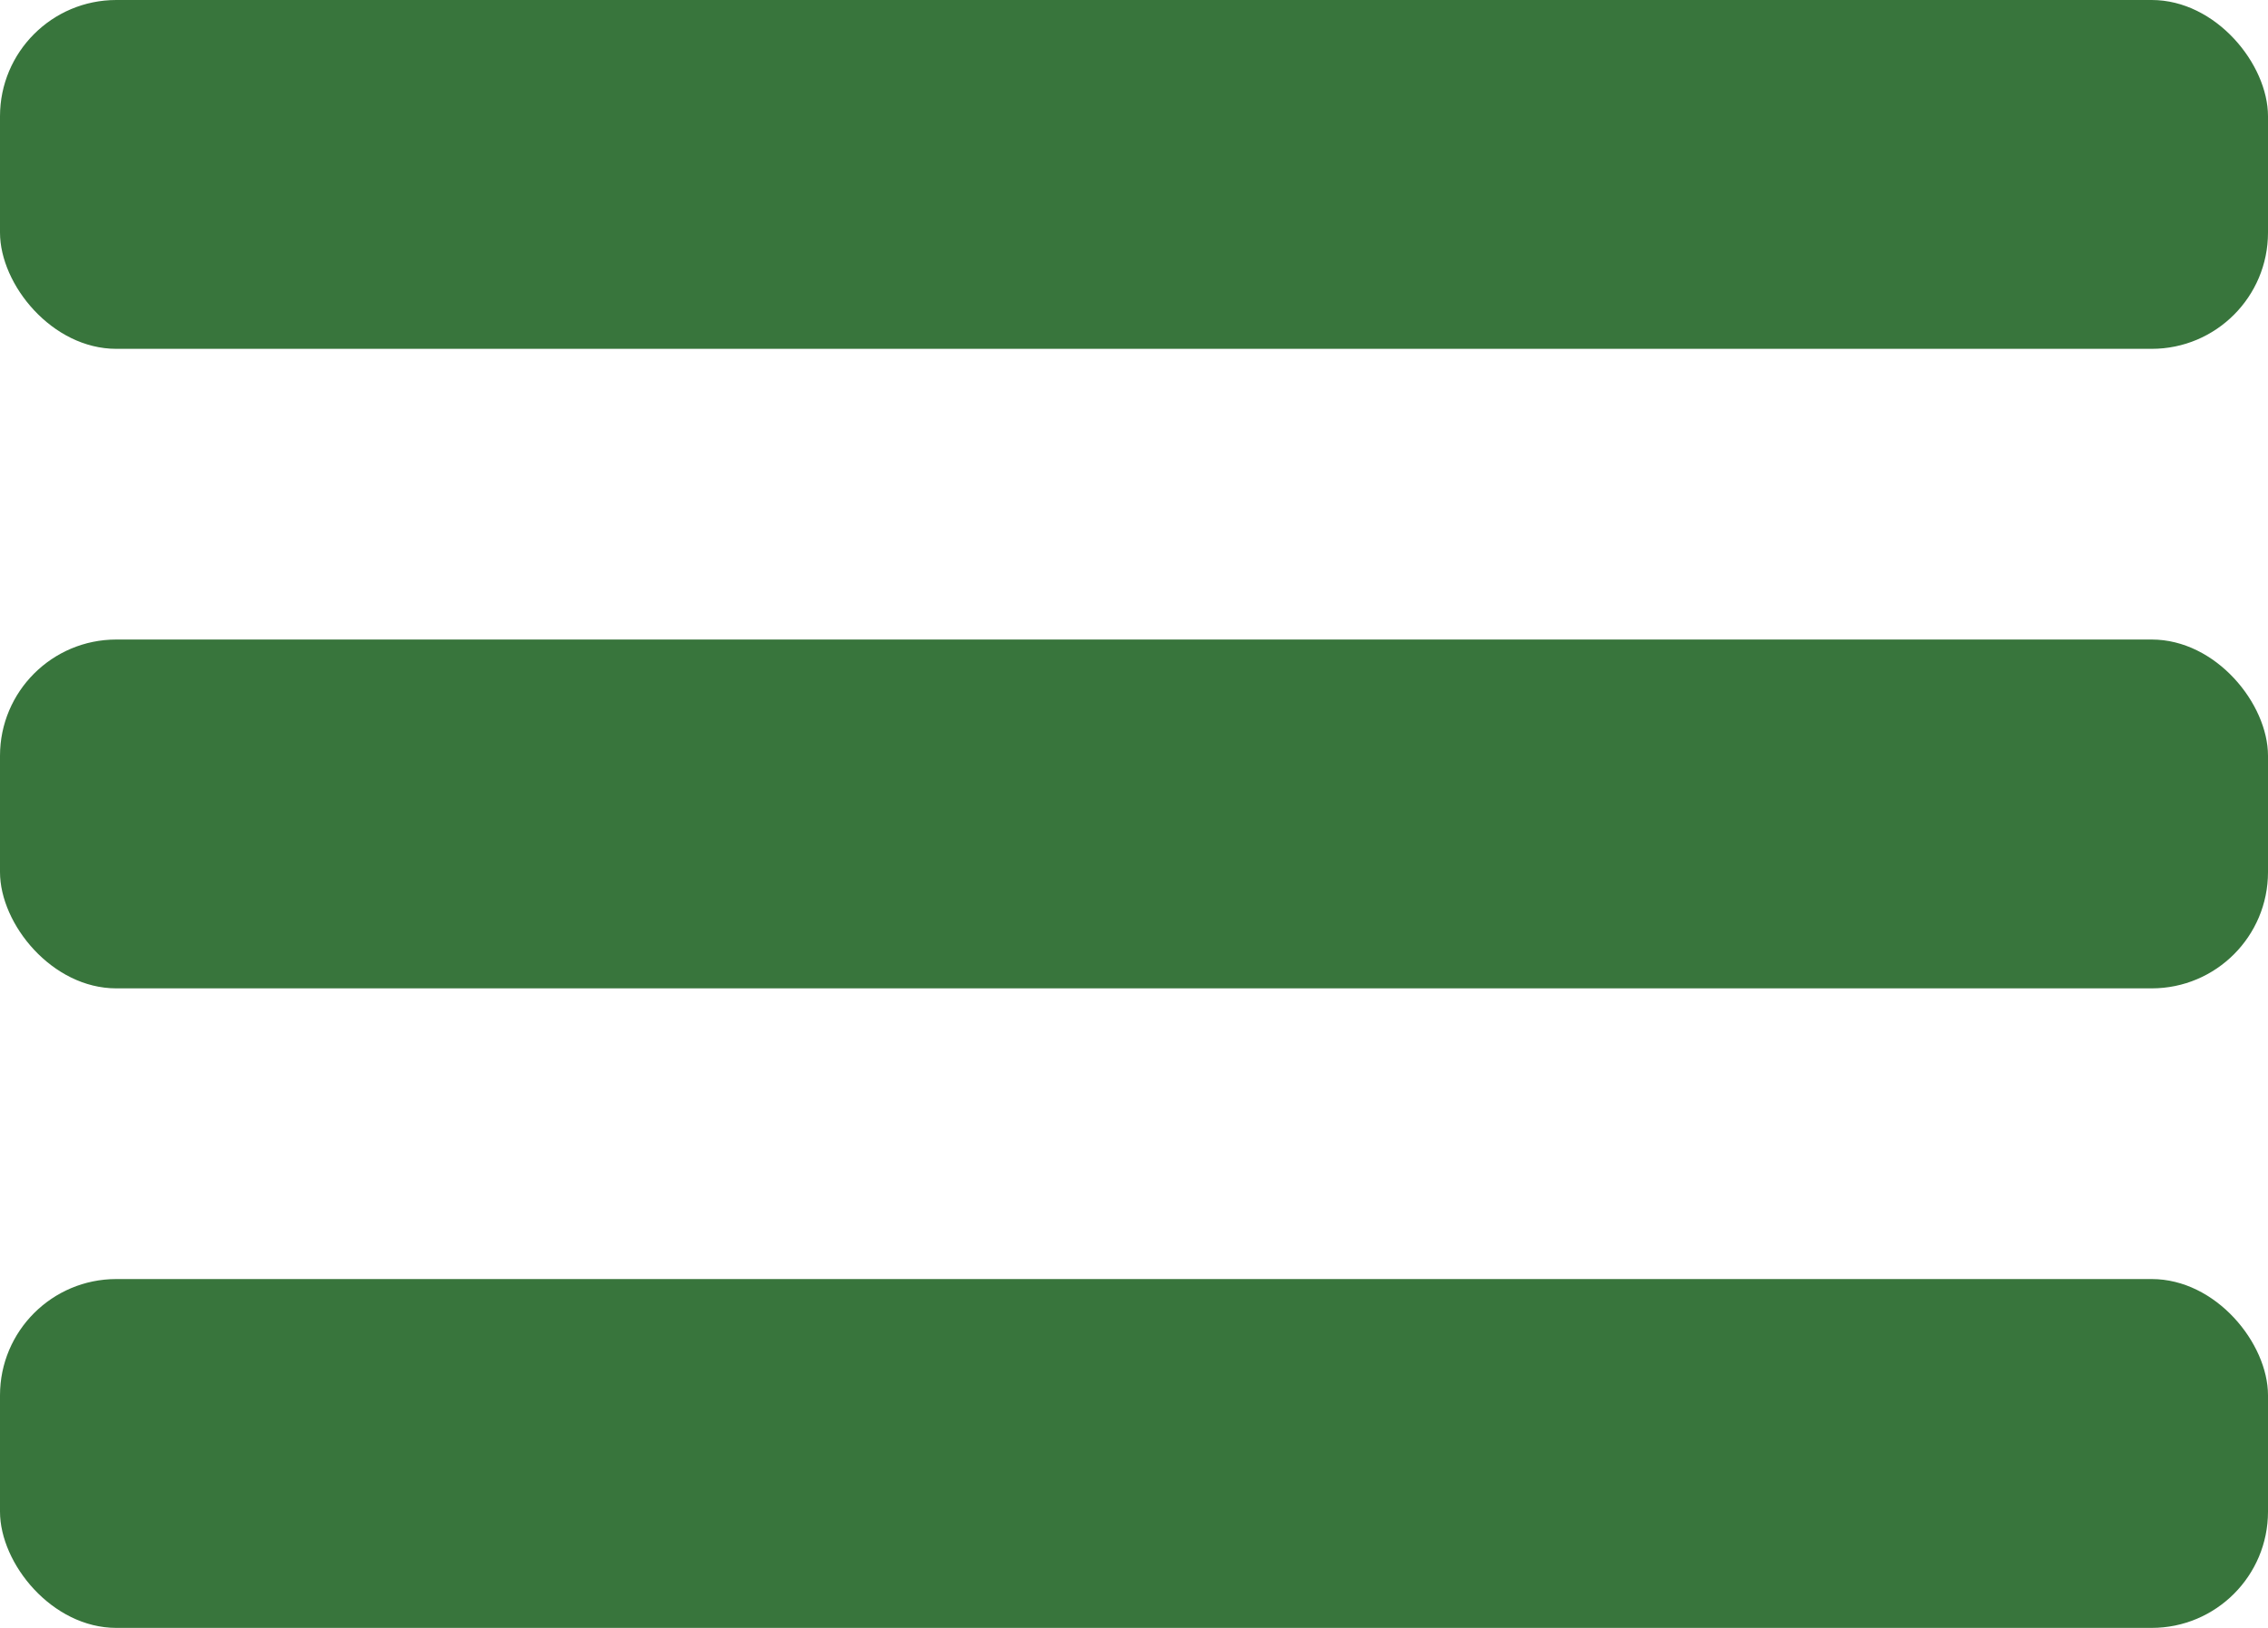
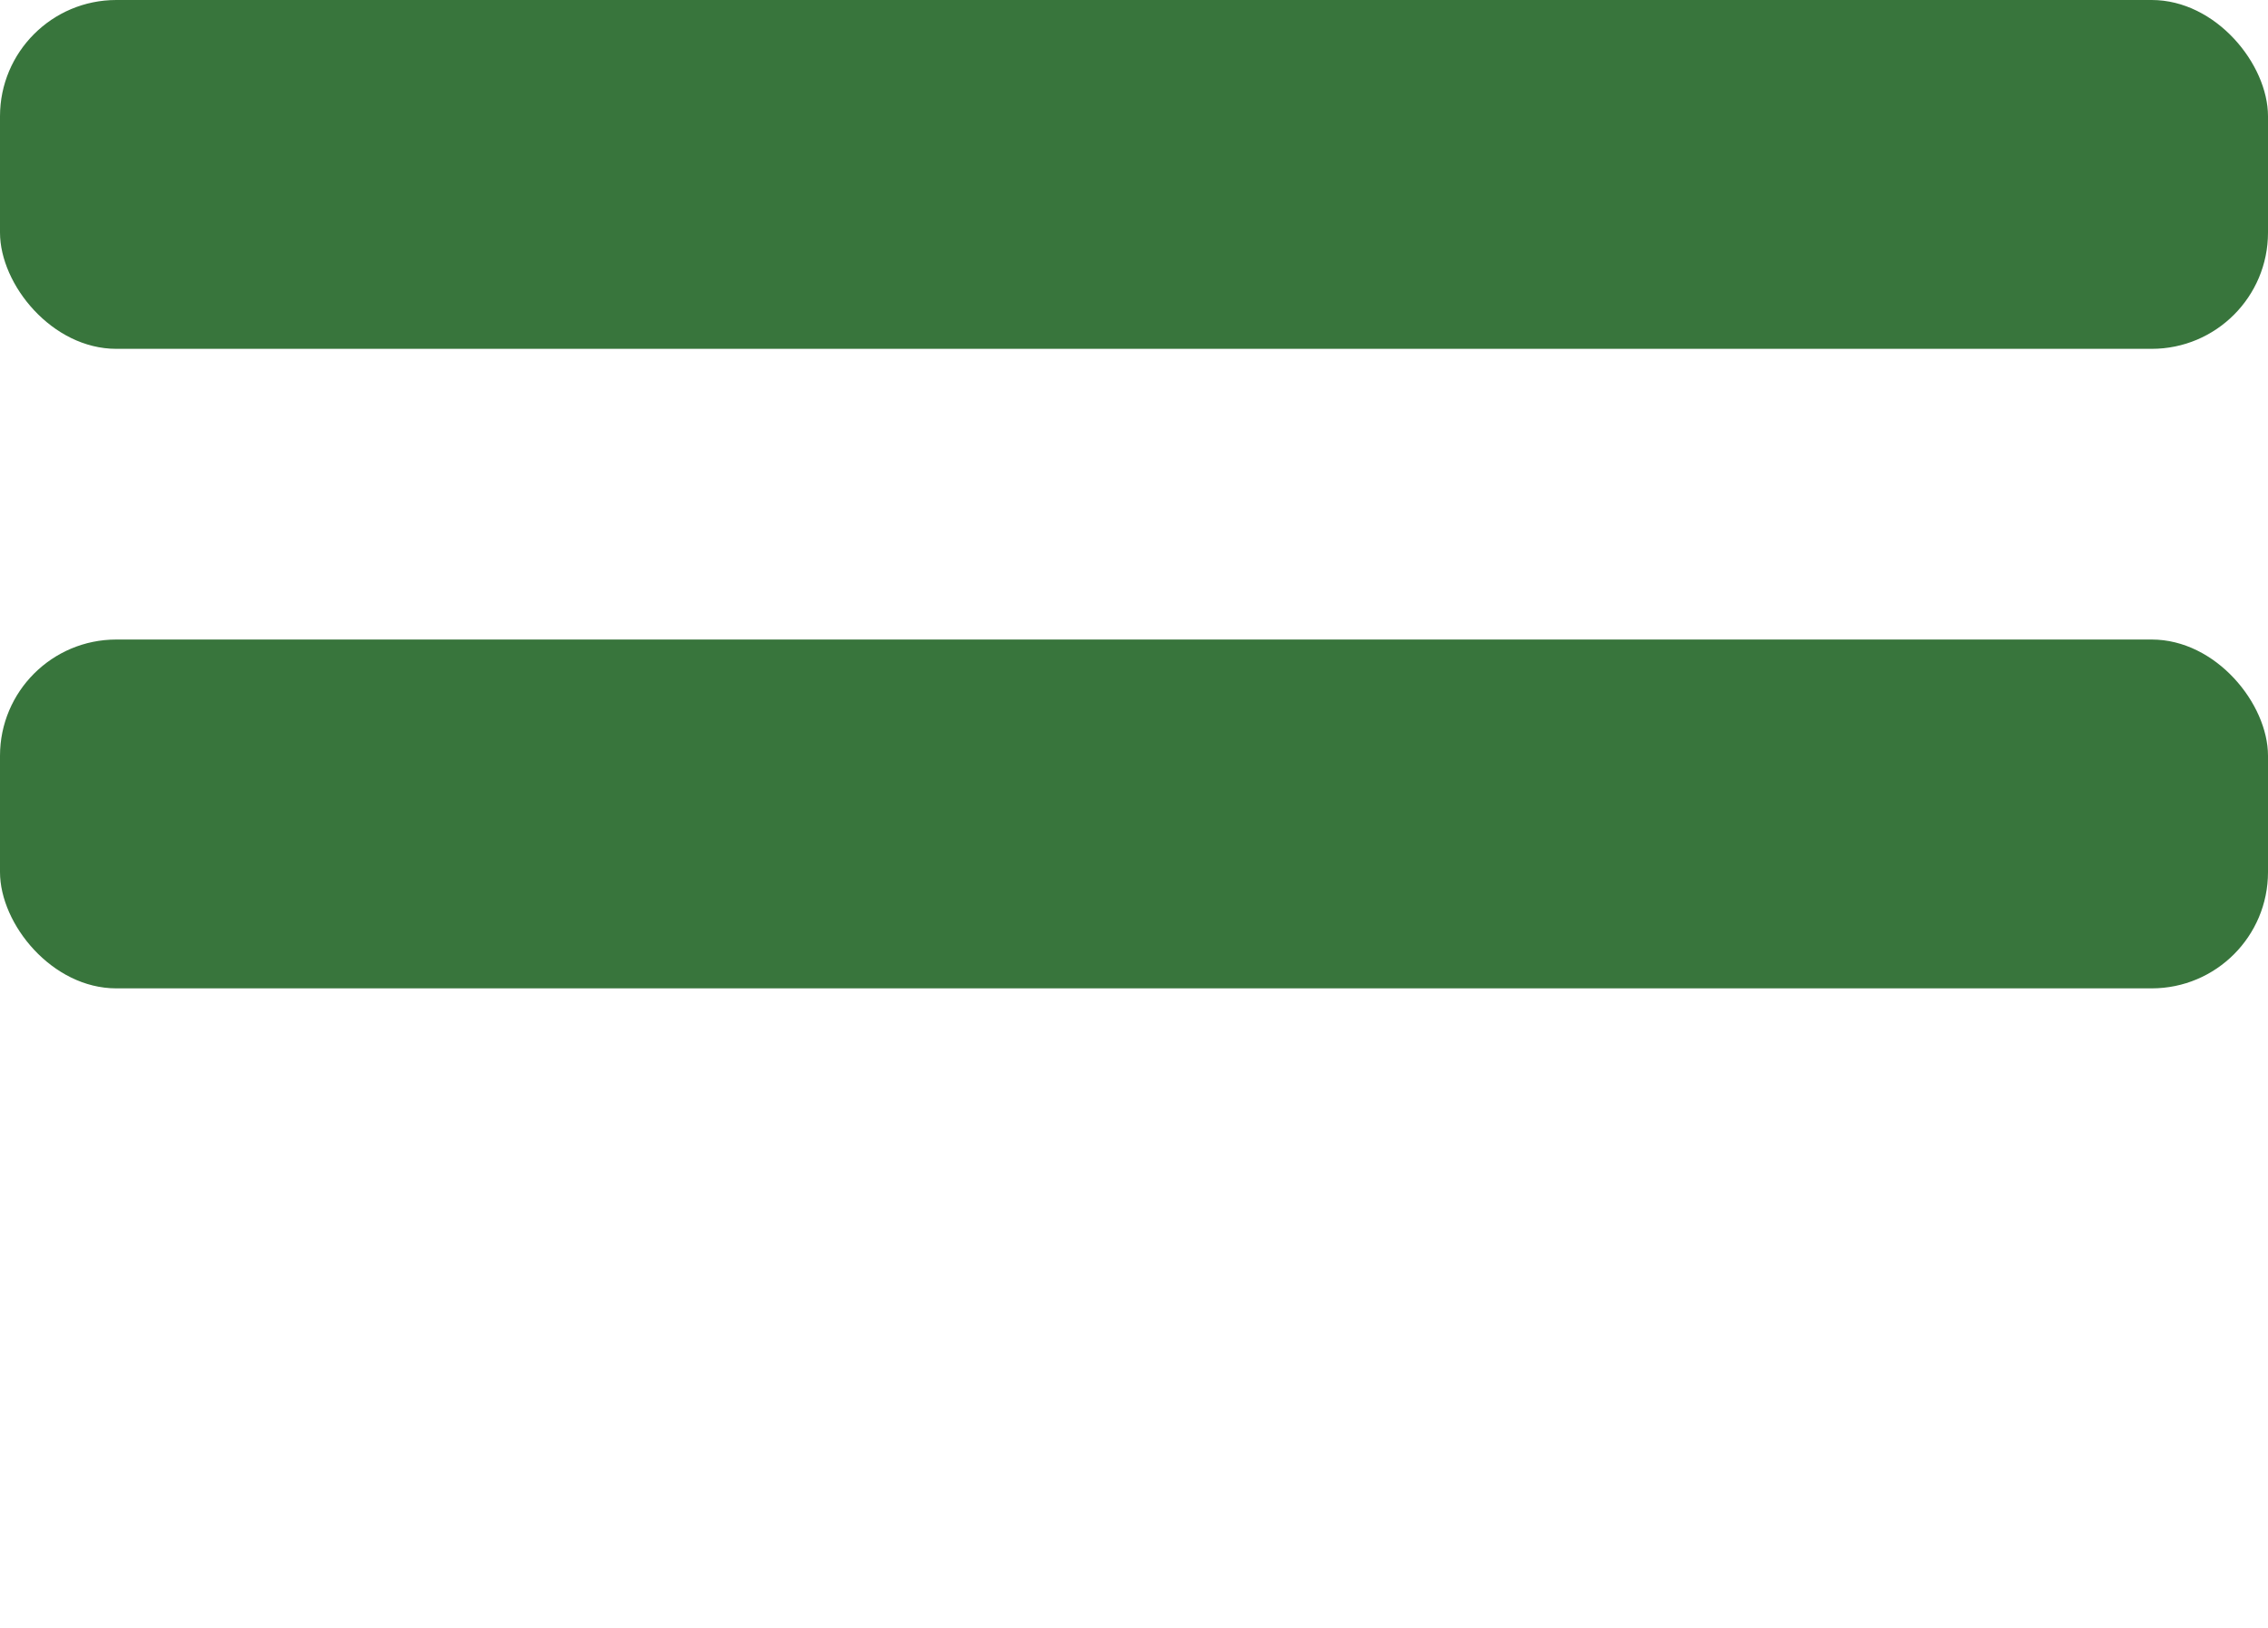
<svg xmlns="http://www.w3.org/2000/svg" width="39" height="28" viewBox="0 0 39 28">
  <g id="Group_212" data-name="Group 212" transform="translate(-352 -15)">
    <rect id="Rectangle_112" data-name="Rectangle 112" width="39" height="6" rx="2" transform="translate(352 15)" fill="#38753c" />
    <rect id="Rectangle_113" data-name="Rectangle 113" width="39" height="6" rx="2" transform="translate(352 26)" fill="#38753c" />
-     <rect id="Rectangle_114" data-name="Rectangle 114" width="39" height="6" rx="2" transform="translate(352 37)" fill="#38753c" />
  </g>
</svg>